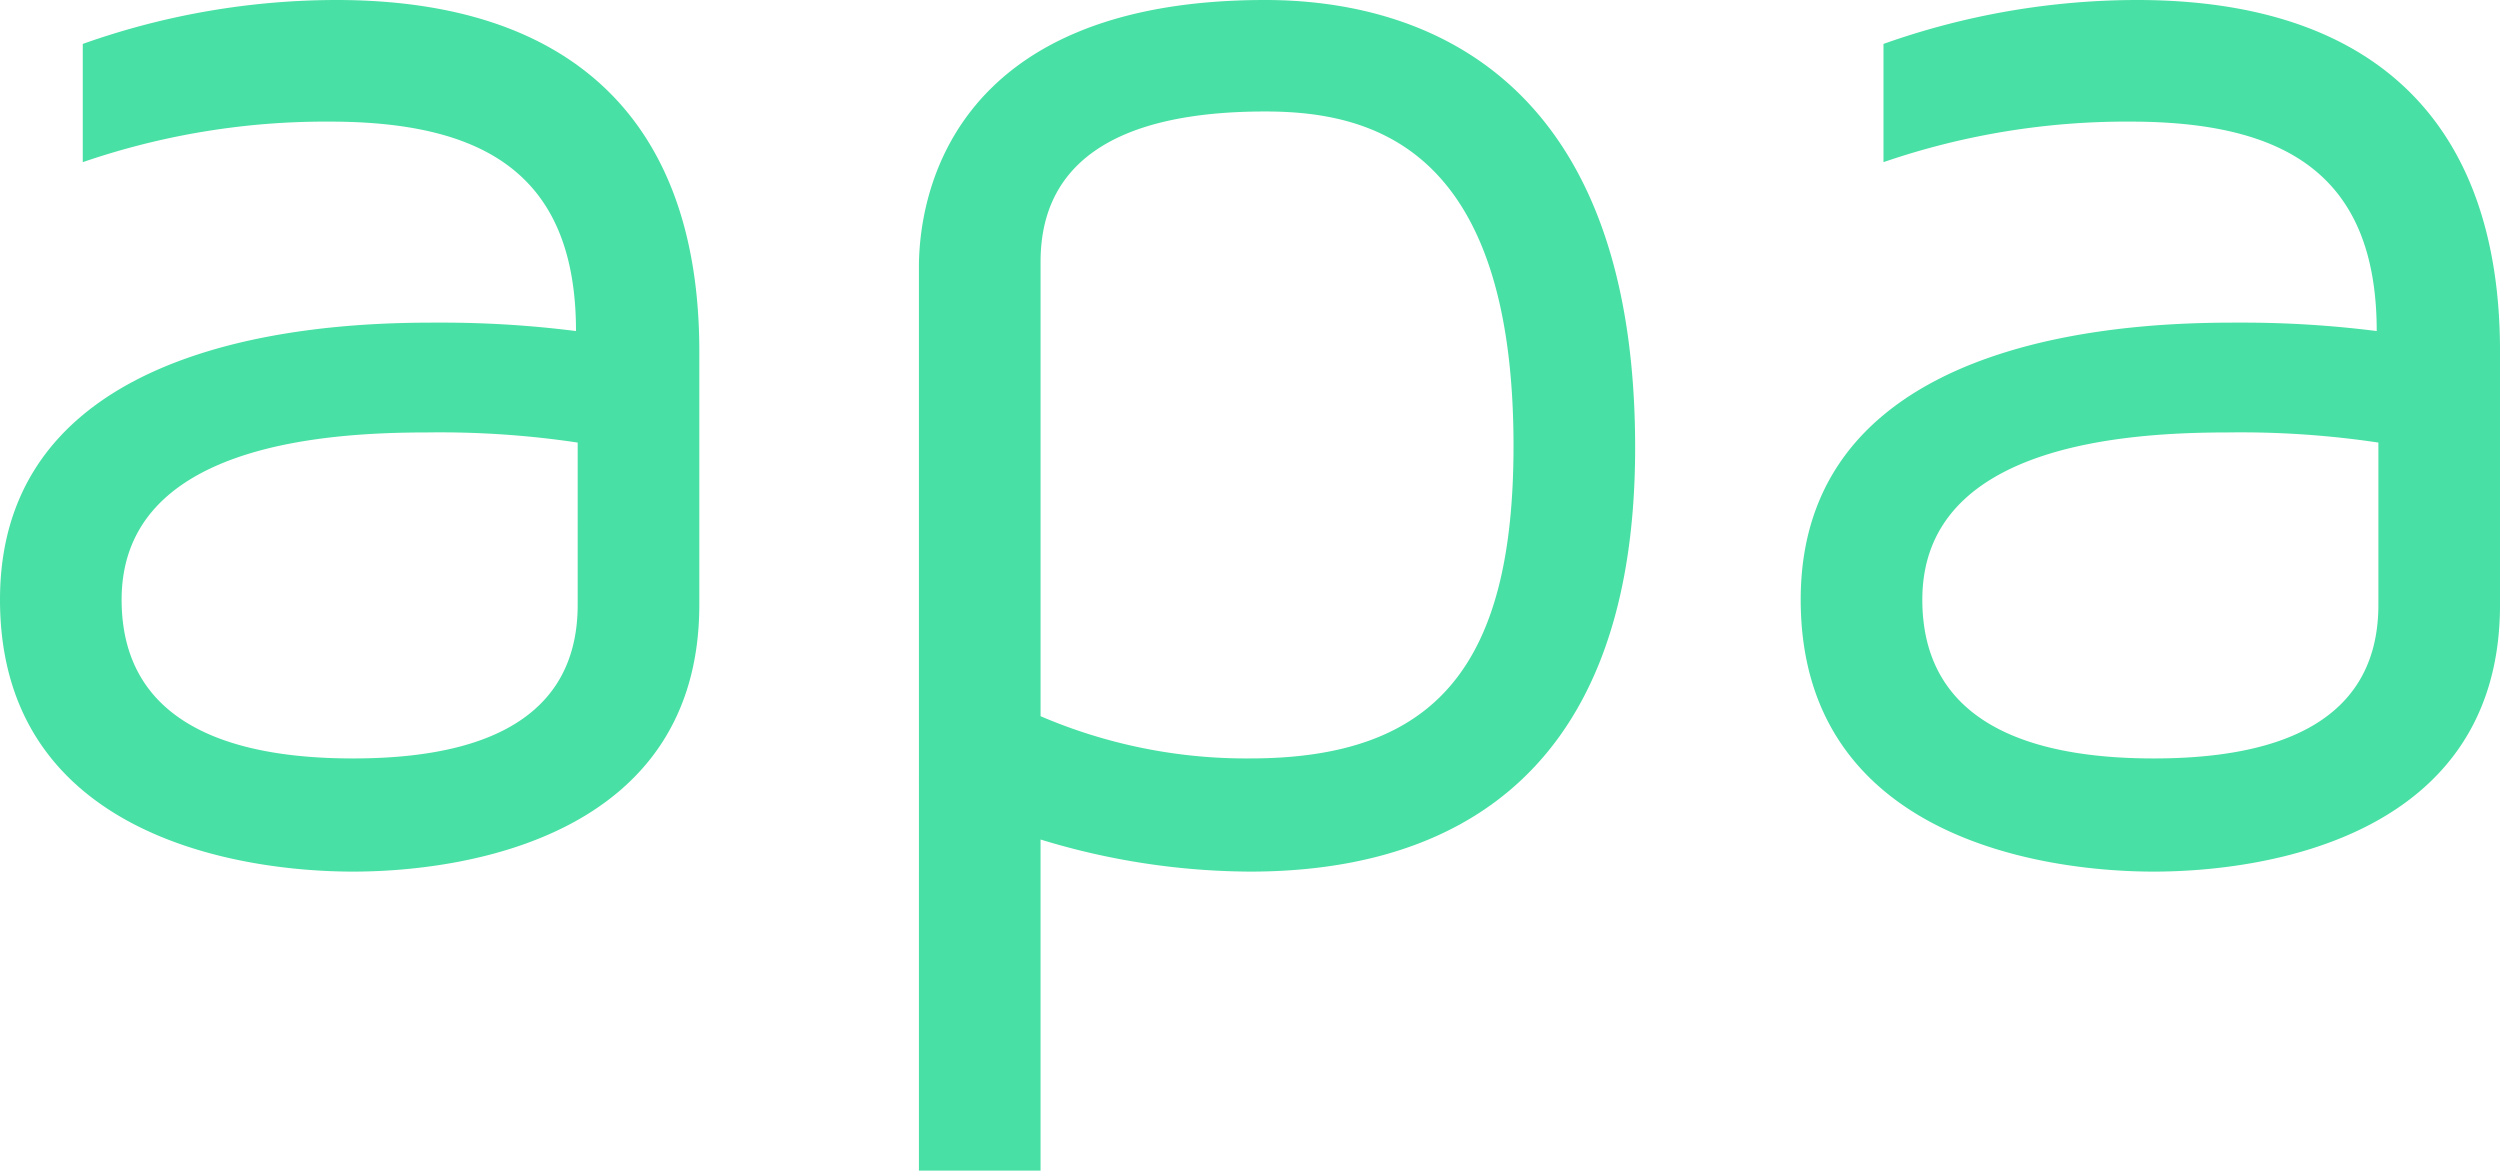
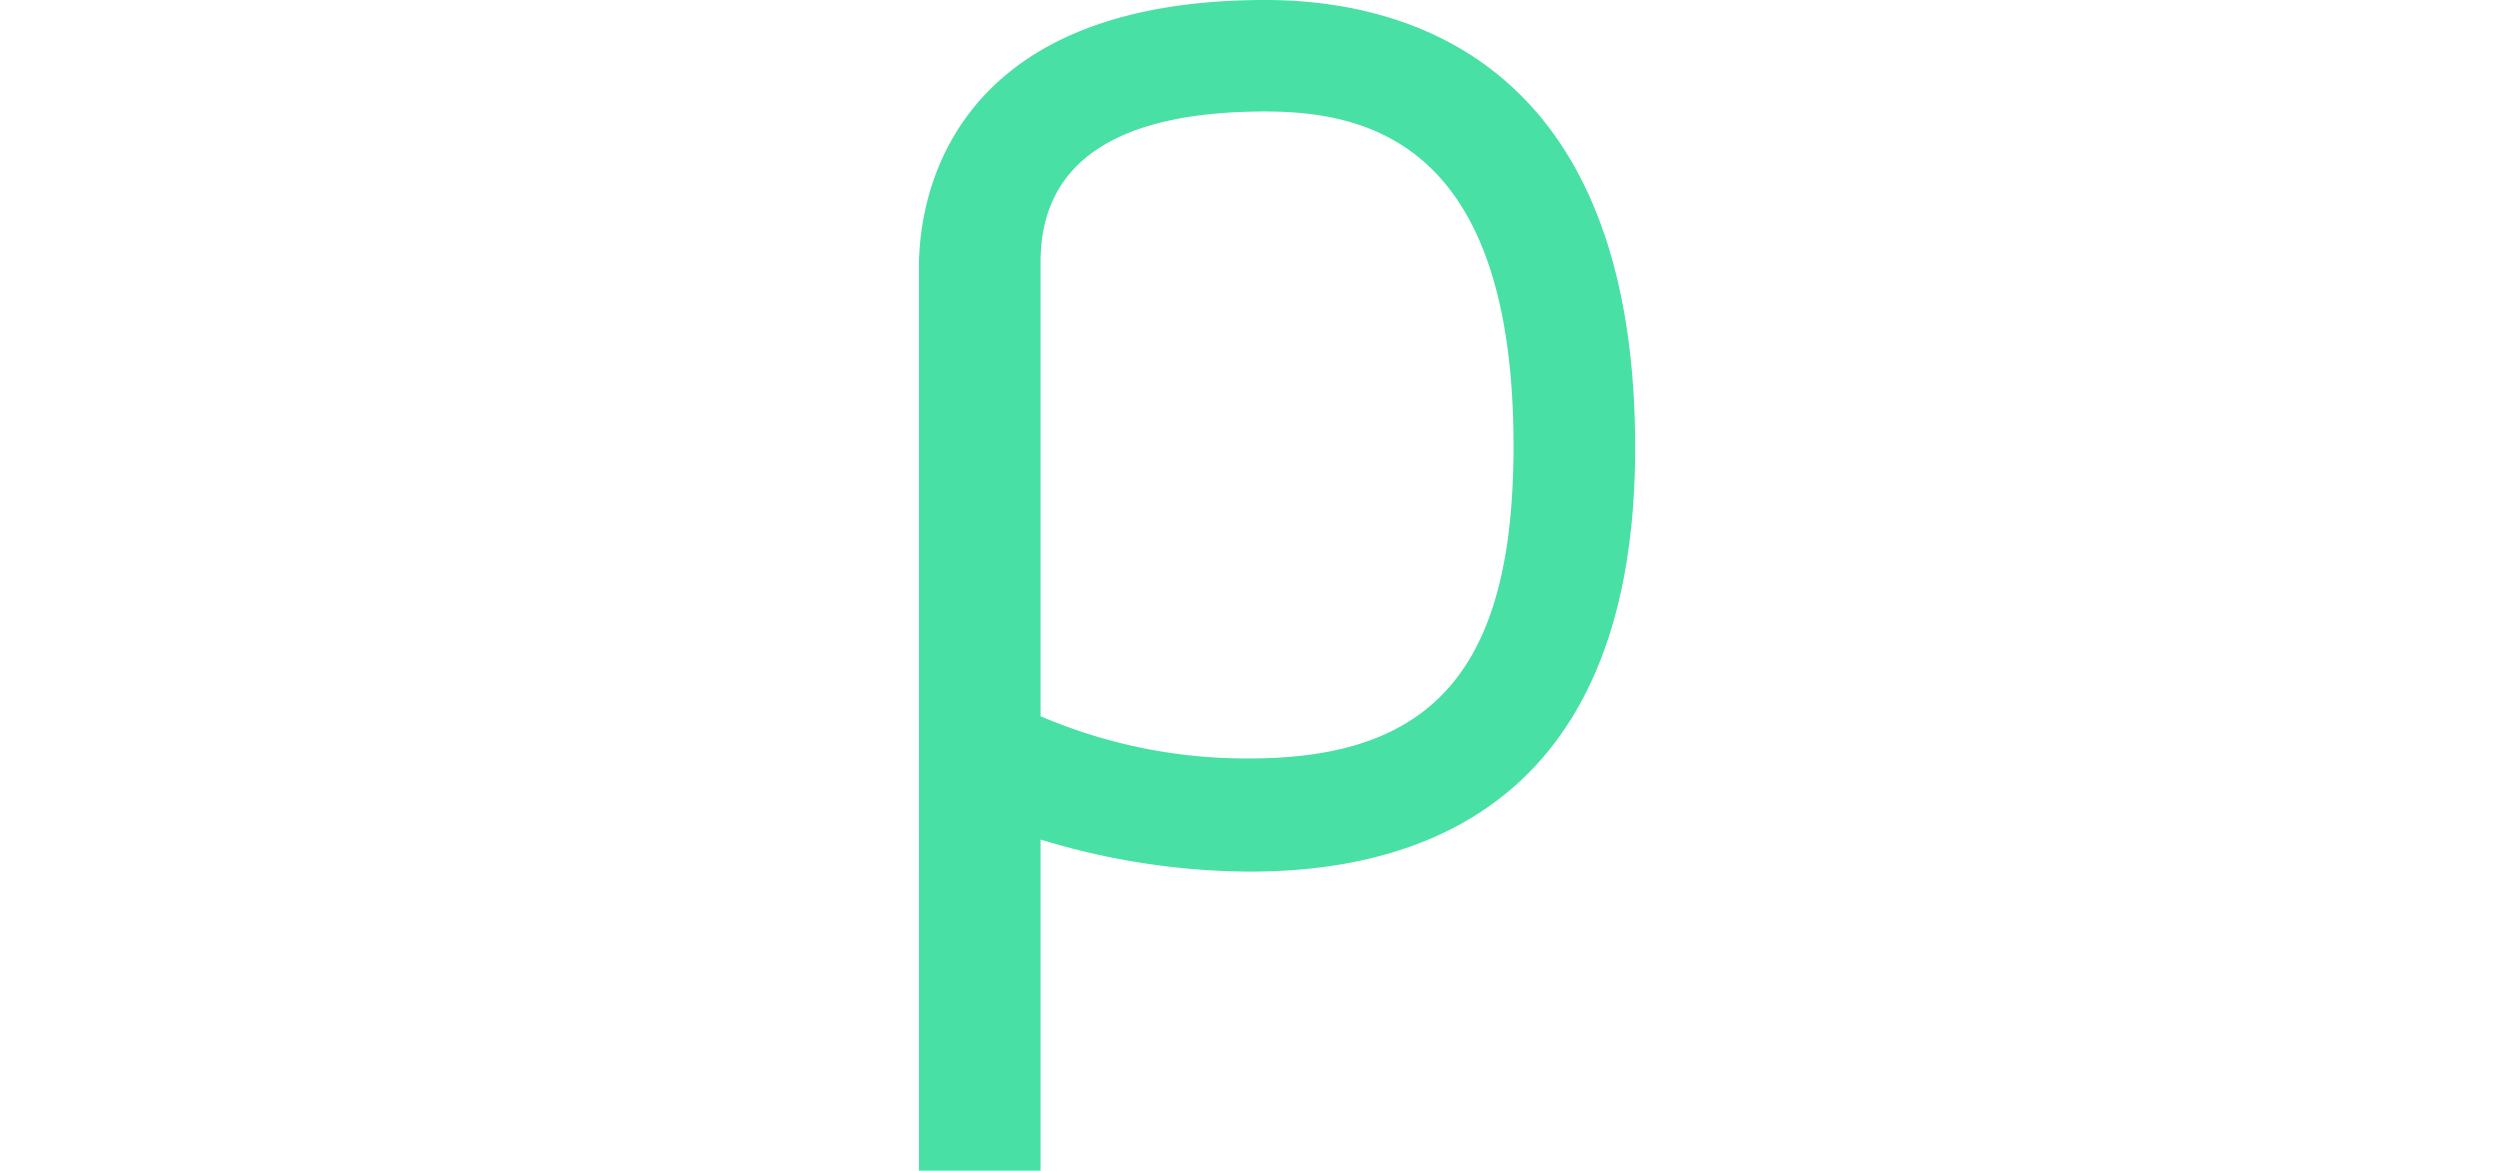
<svg xmlns="http://www.w3.org/2000/svg" viewBox="0 0 192.275 90.03">
  <defs>
    <style>.cls-1{fill:#48e0a4;}</style>
  </defs>
  <title>Asset 81 1</title>
  <g id="Layer_2" data-name="Layer 2">
    <g id="logo">
      <g id="APA">
        <g id="apav3">
          <g id="green">
-             <path class="cls-1" d="M61.059,69.311v19.487c0,17.928-18.188,20.526-26.632,20.526-8.445,0-27.152-2.599-27.152-20.916,0-21.436,27.931-21.306,33.907-21.306a81.73,81.73,0,0,1,10.393.649c0-12.212-7.275-16.109-18.967-16.109a57.466,57.466,0,0,0-18.967,3.118V45.667a58.457,58.457,0,0,1,19.487-3.378C51.316,42.289,61.059,51.643,61.059,69.311Zm-9.354,7.016a71.451,71.451,0,0,0-11.562-.779c-7.794,0-23.514.909-23.514,12.861,0,10.263,9.744,12.212,17.798,12.212,8.054,0,17.278-1.949,17.278-11.822Z" transform="translate(-7.275 -42.289)" />
            <path class="cls-1" d="M133.034,76.716c0,27.022-16.109,32.608-29.621,32.608a55.608,55.608,0,0,1-16.109-2.469v25.464h-9.354V62.815c0-4.807,1.949-20.526,26.632-20.526C115.235,42.289,133.034,46.836,133.034,76.716Zm-9.354-.13c0-22.994-10.913-25.723-19.097-25.723-11.433,0-17.278,3.897-17.278,11.562V97.372a40.113,40.113,0,0,0,16.109,3.248C117.704,100.62,123.68,93.475,123.68,76.586Z" transform="translate(-7.275 -42.289)" />
-             <path class="cls-1" d="M199.551,69.311v19.487c0,17.928-18.188,20.526-26.632,20.526s-27.152-2.599-27.152-20.916c0-21.436,27.932-21.306,33.908-21.306a81.73,81.73,0,0,1,10.393.649c0-12.212-7.275-16.109-18.967-16.109a57.466,57.466,0,0,0-18.967,3.118V45.667a58.457,58.457,0,0,1,19.487-3.378C189.808,42.289,199.551,51.643,199.551,69.311Zm-9.354,7.016a71.451,71.451,0,0,0-11.562-.779c-7.794,0-23.514.909-23.514,12.861,0,10.263,9.744,12.212,17.798,12.212,8.054,0,17.278-1.949,17.278-11.822Z" transform="translate(-7.275 -42.289)" />
          </g>
        </g>
      </g>
    </g>
  </g>
</svg>